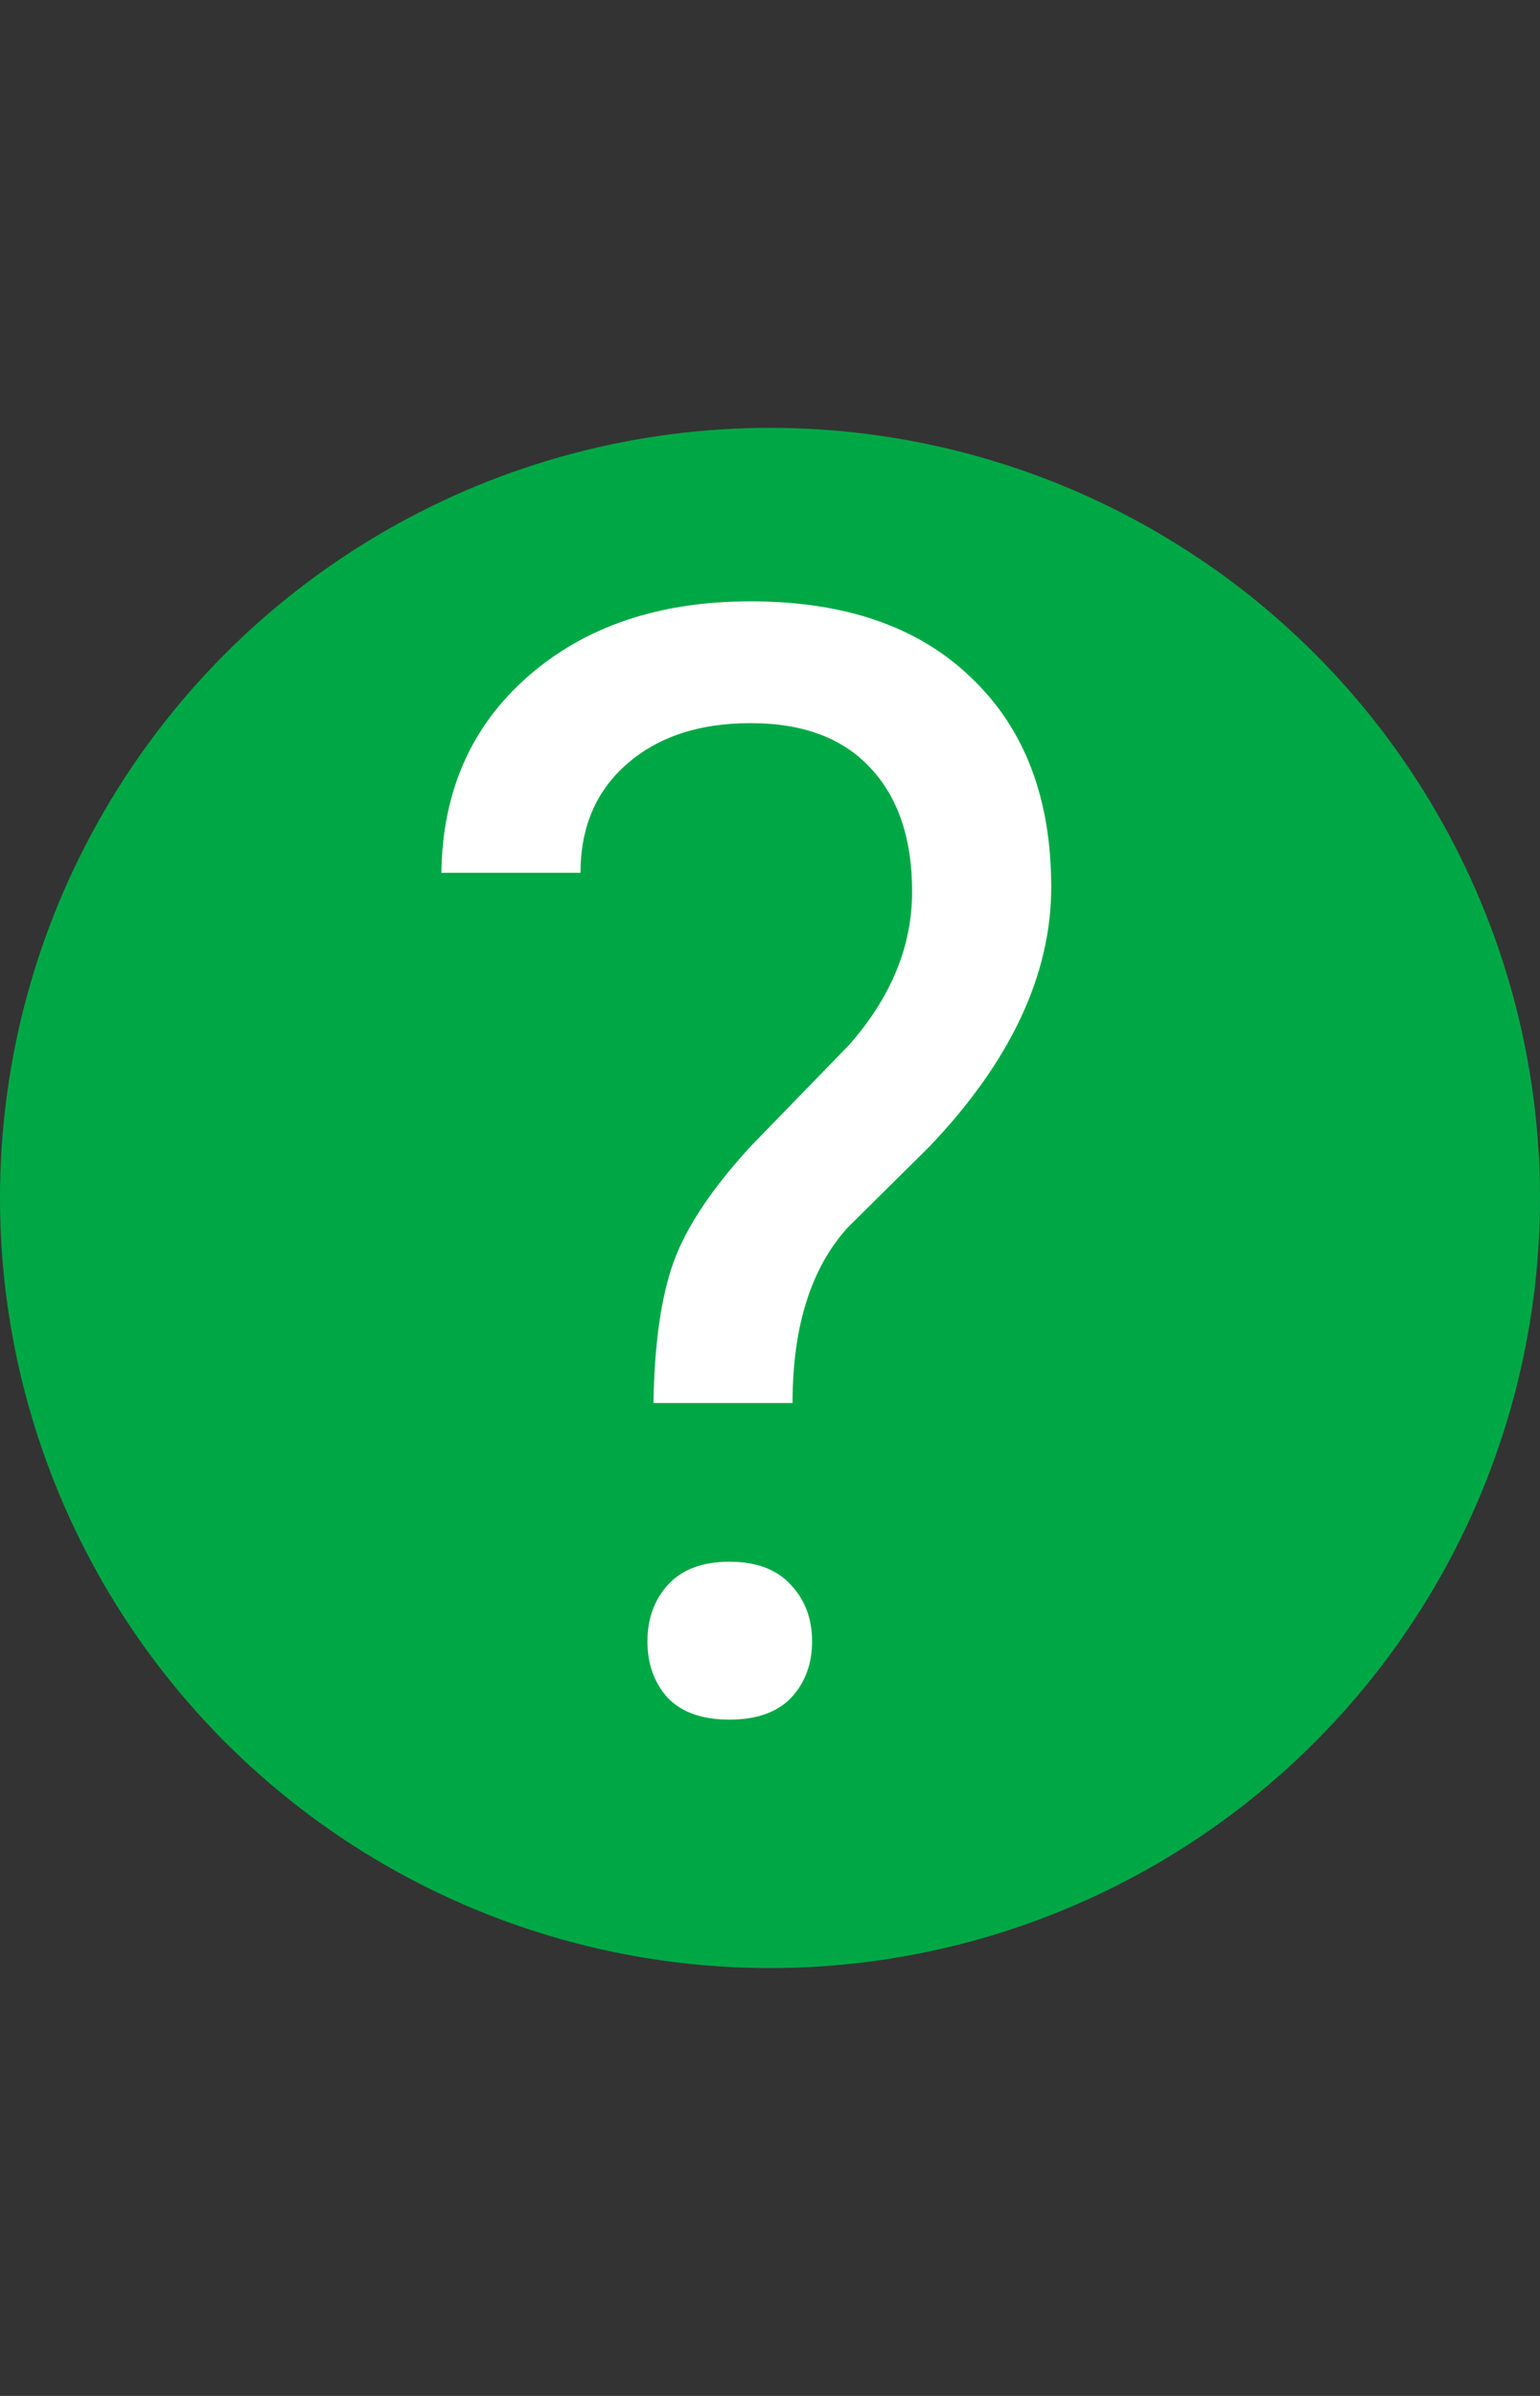
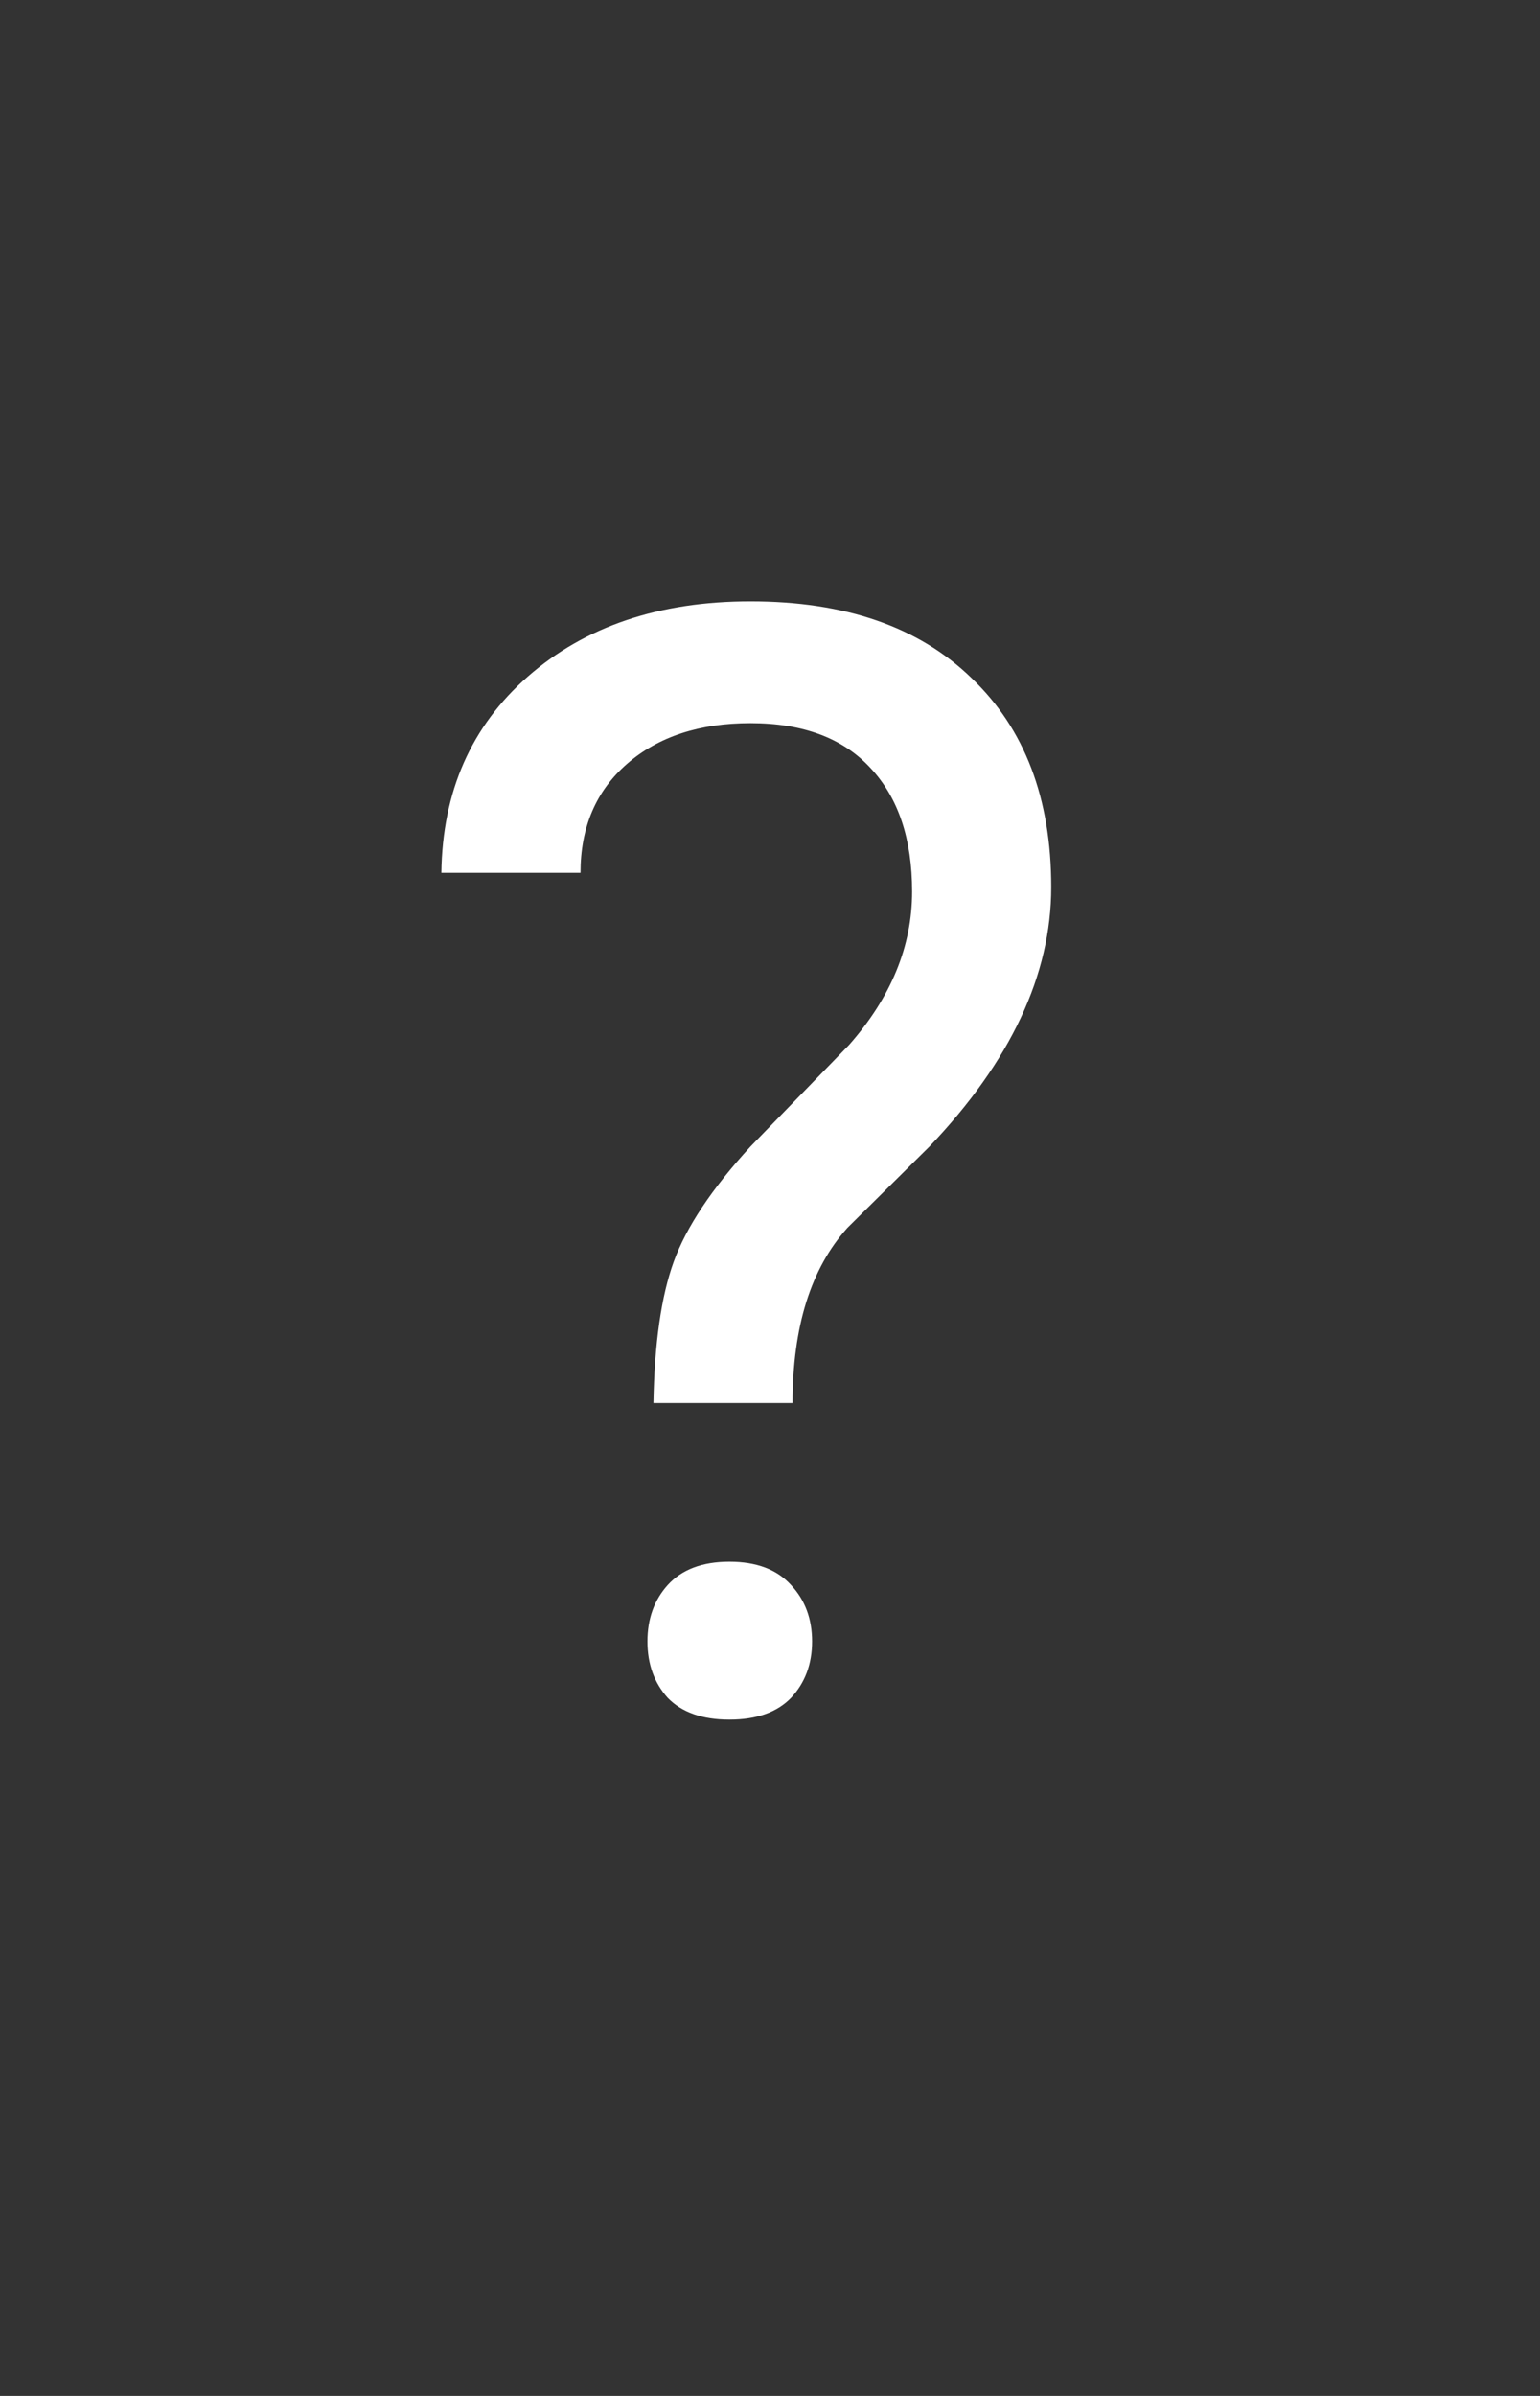
<svg xmlns="http://www.w3.org/2000/svg" width="36" height="56" viewBox="0 0 36 56" fill="none">
  <rect x="0" y="0" width="36" height="56" fill="#333333" stroke="none" />
-   <circle cx="18" cy="28" r="18" fill="#00A845" />
  <path d="M15.275 32.793C15.299 31.398 15.457 30.297 15.75 29.488C16.043 28.68 16.641 27.783 17.543 26.799L19.846 24.426C20.83 23.312 21.322 22.117 21.322 20.84C21.322 19.609 21 18.648 20.355 17.957C19.711 17.254 18.773 16.902 17.543 16.902C16.348 16.902 15.387 17.219 14.66 17.852C13.934 18.484 13.57 19.334 13.57 20.4H10.318C10.342 18.502 11.016 16.973 12.34 15.812C13.676 14.641 15.41 14.055 17.543 14.055C19.758 14.055 21.48 14.652 22.711 15.848C23.953 17.031 24.574 18.66 24.574 20.734C24.574 22.785 23.625 24.807 21.727 26.799L19.811 28.697C18.955 29.646 18.527 31.012 18.527 32.793H15.275ZM15.135 38.365C15.135 37.838 15.293 37.398 15.609 37.047C15.938 36.684 16.418 36.502 17.051 36.502C17.684 36.502 18.164 36.684 18.492 37.047C18.82 37.398 18.984 37.838 18.984 38.365C18.984 38.893 18.82 39.332 18.492 39.684C18.164 40.023 17.684 40.193 17.051 40.193C16.418 40.193 15.938 40.023 15.609 39.684C15.293 39.332 15.135 38.893 15.135 38.365Z" fill="white" />
</svg>